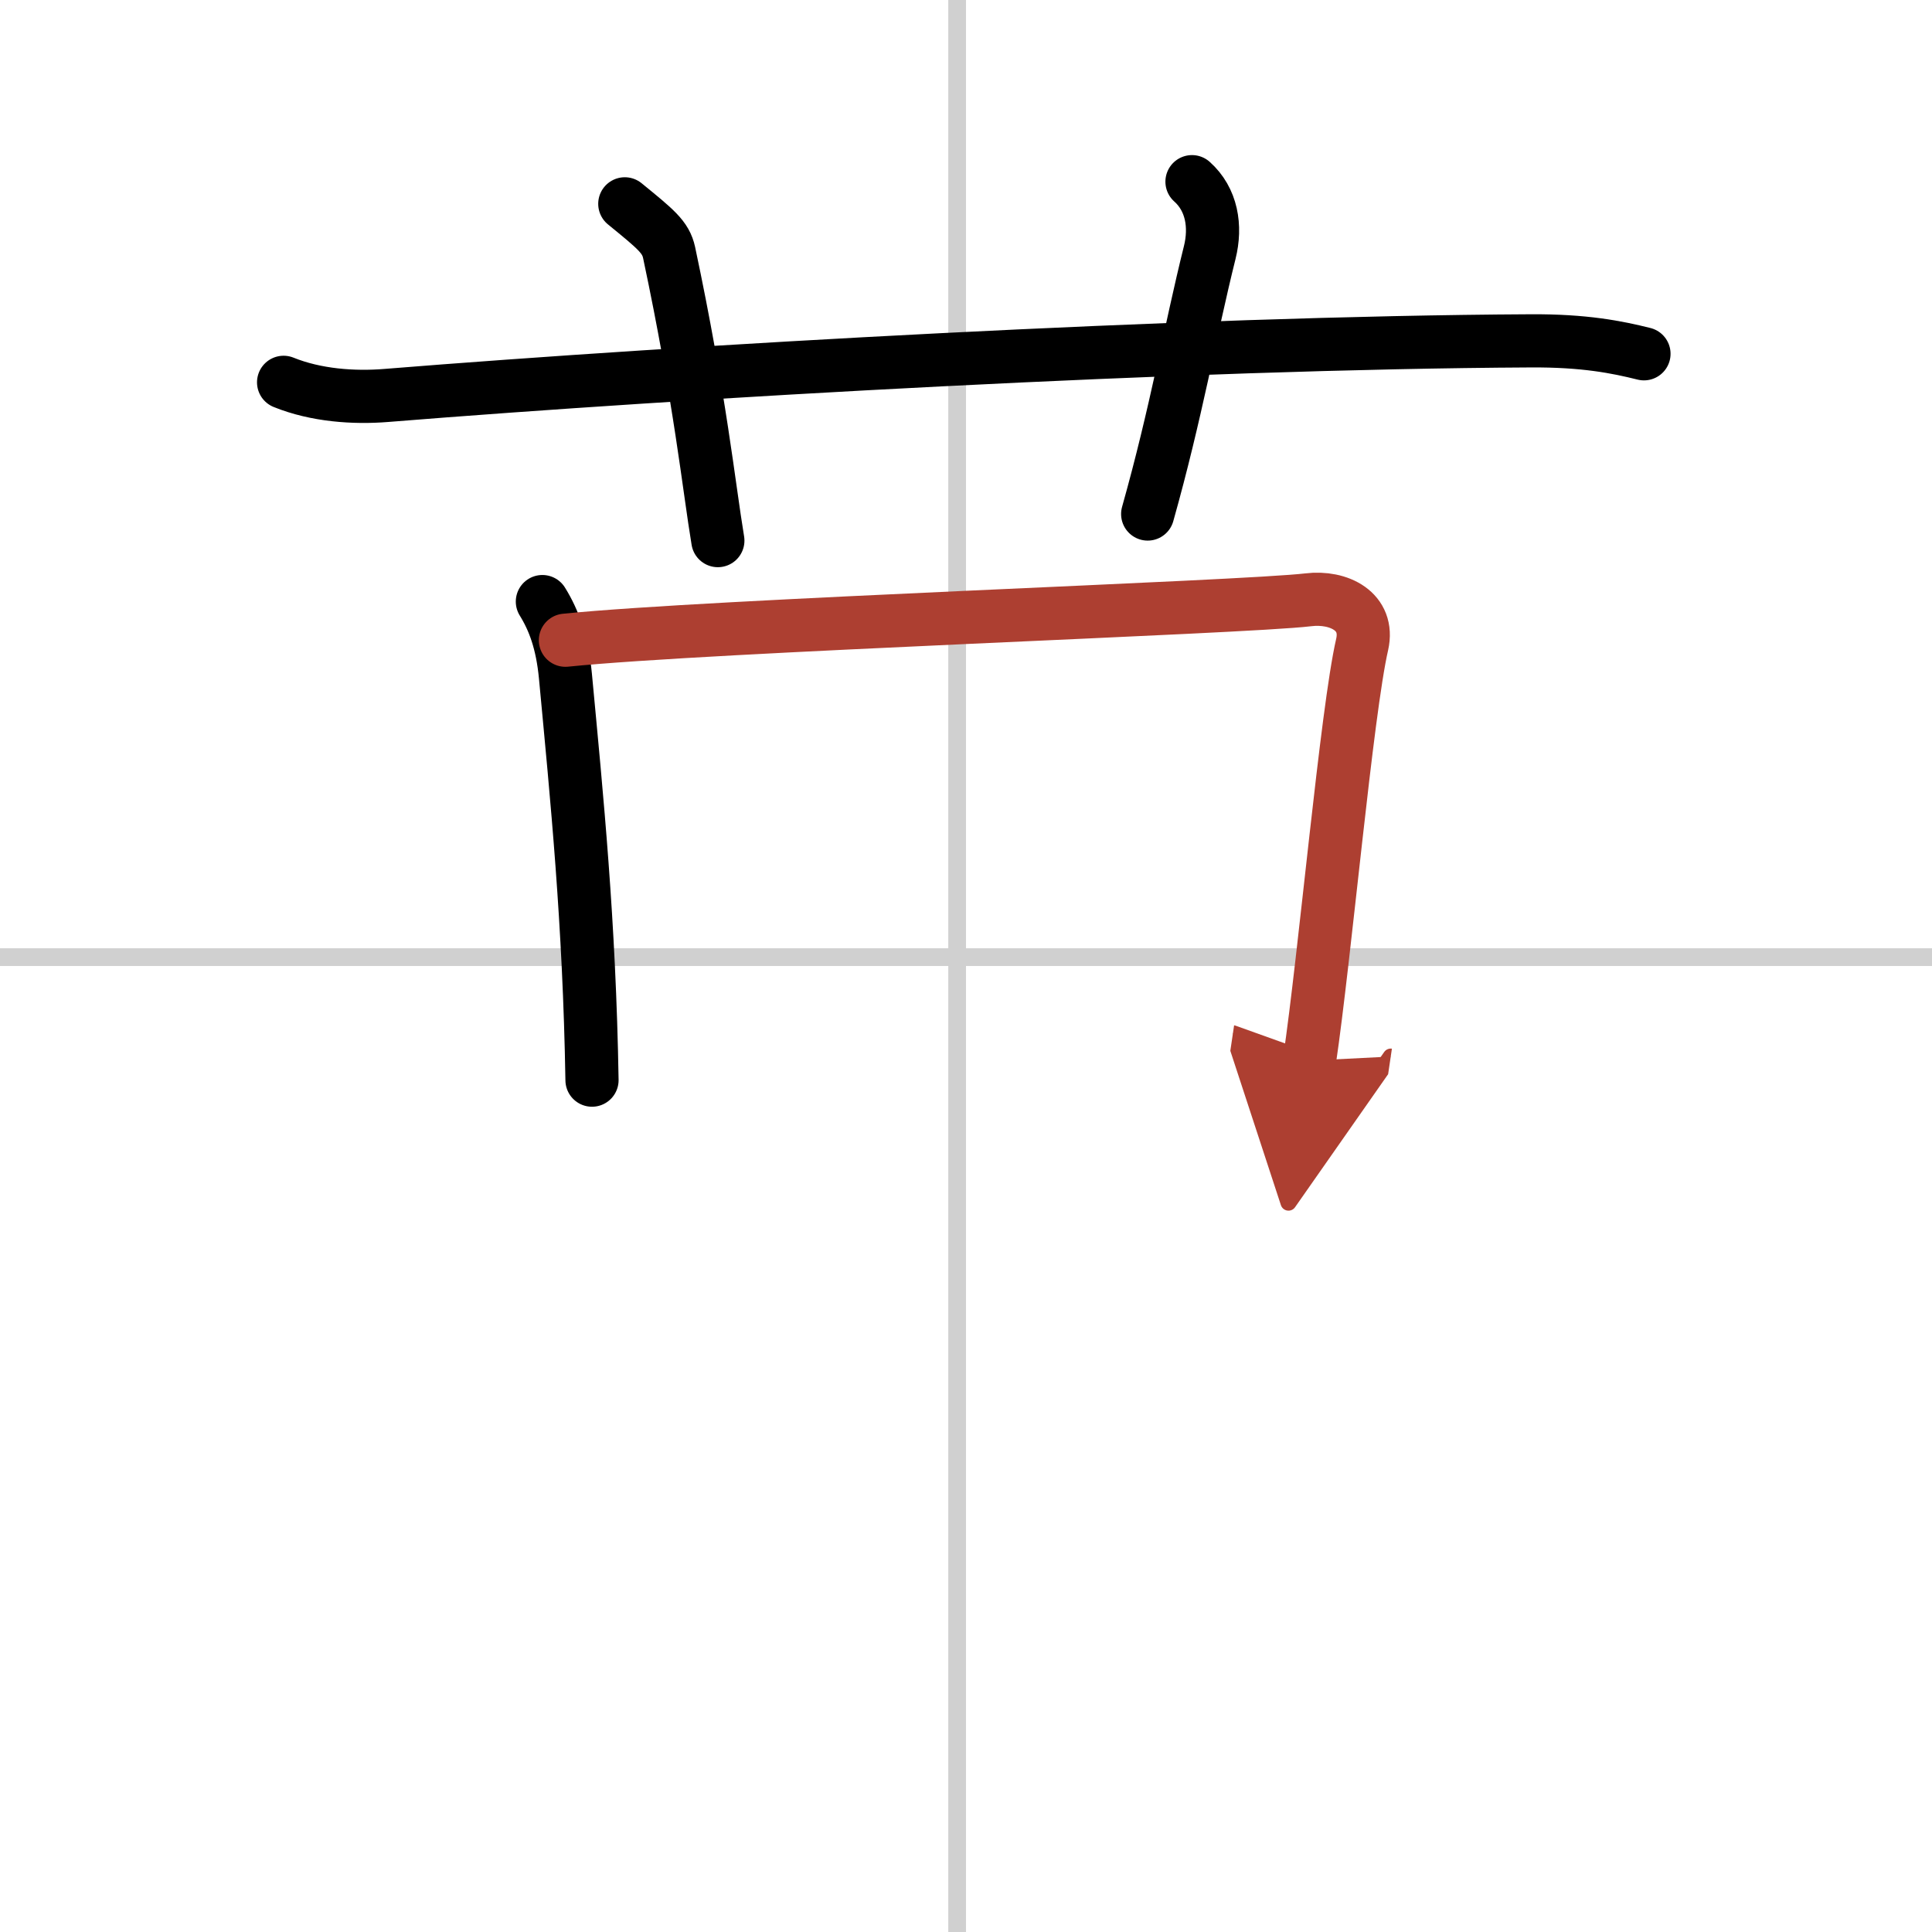
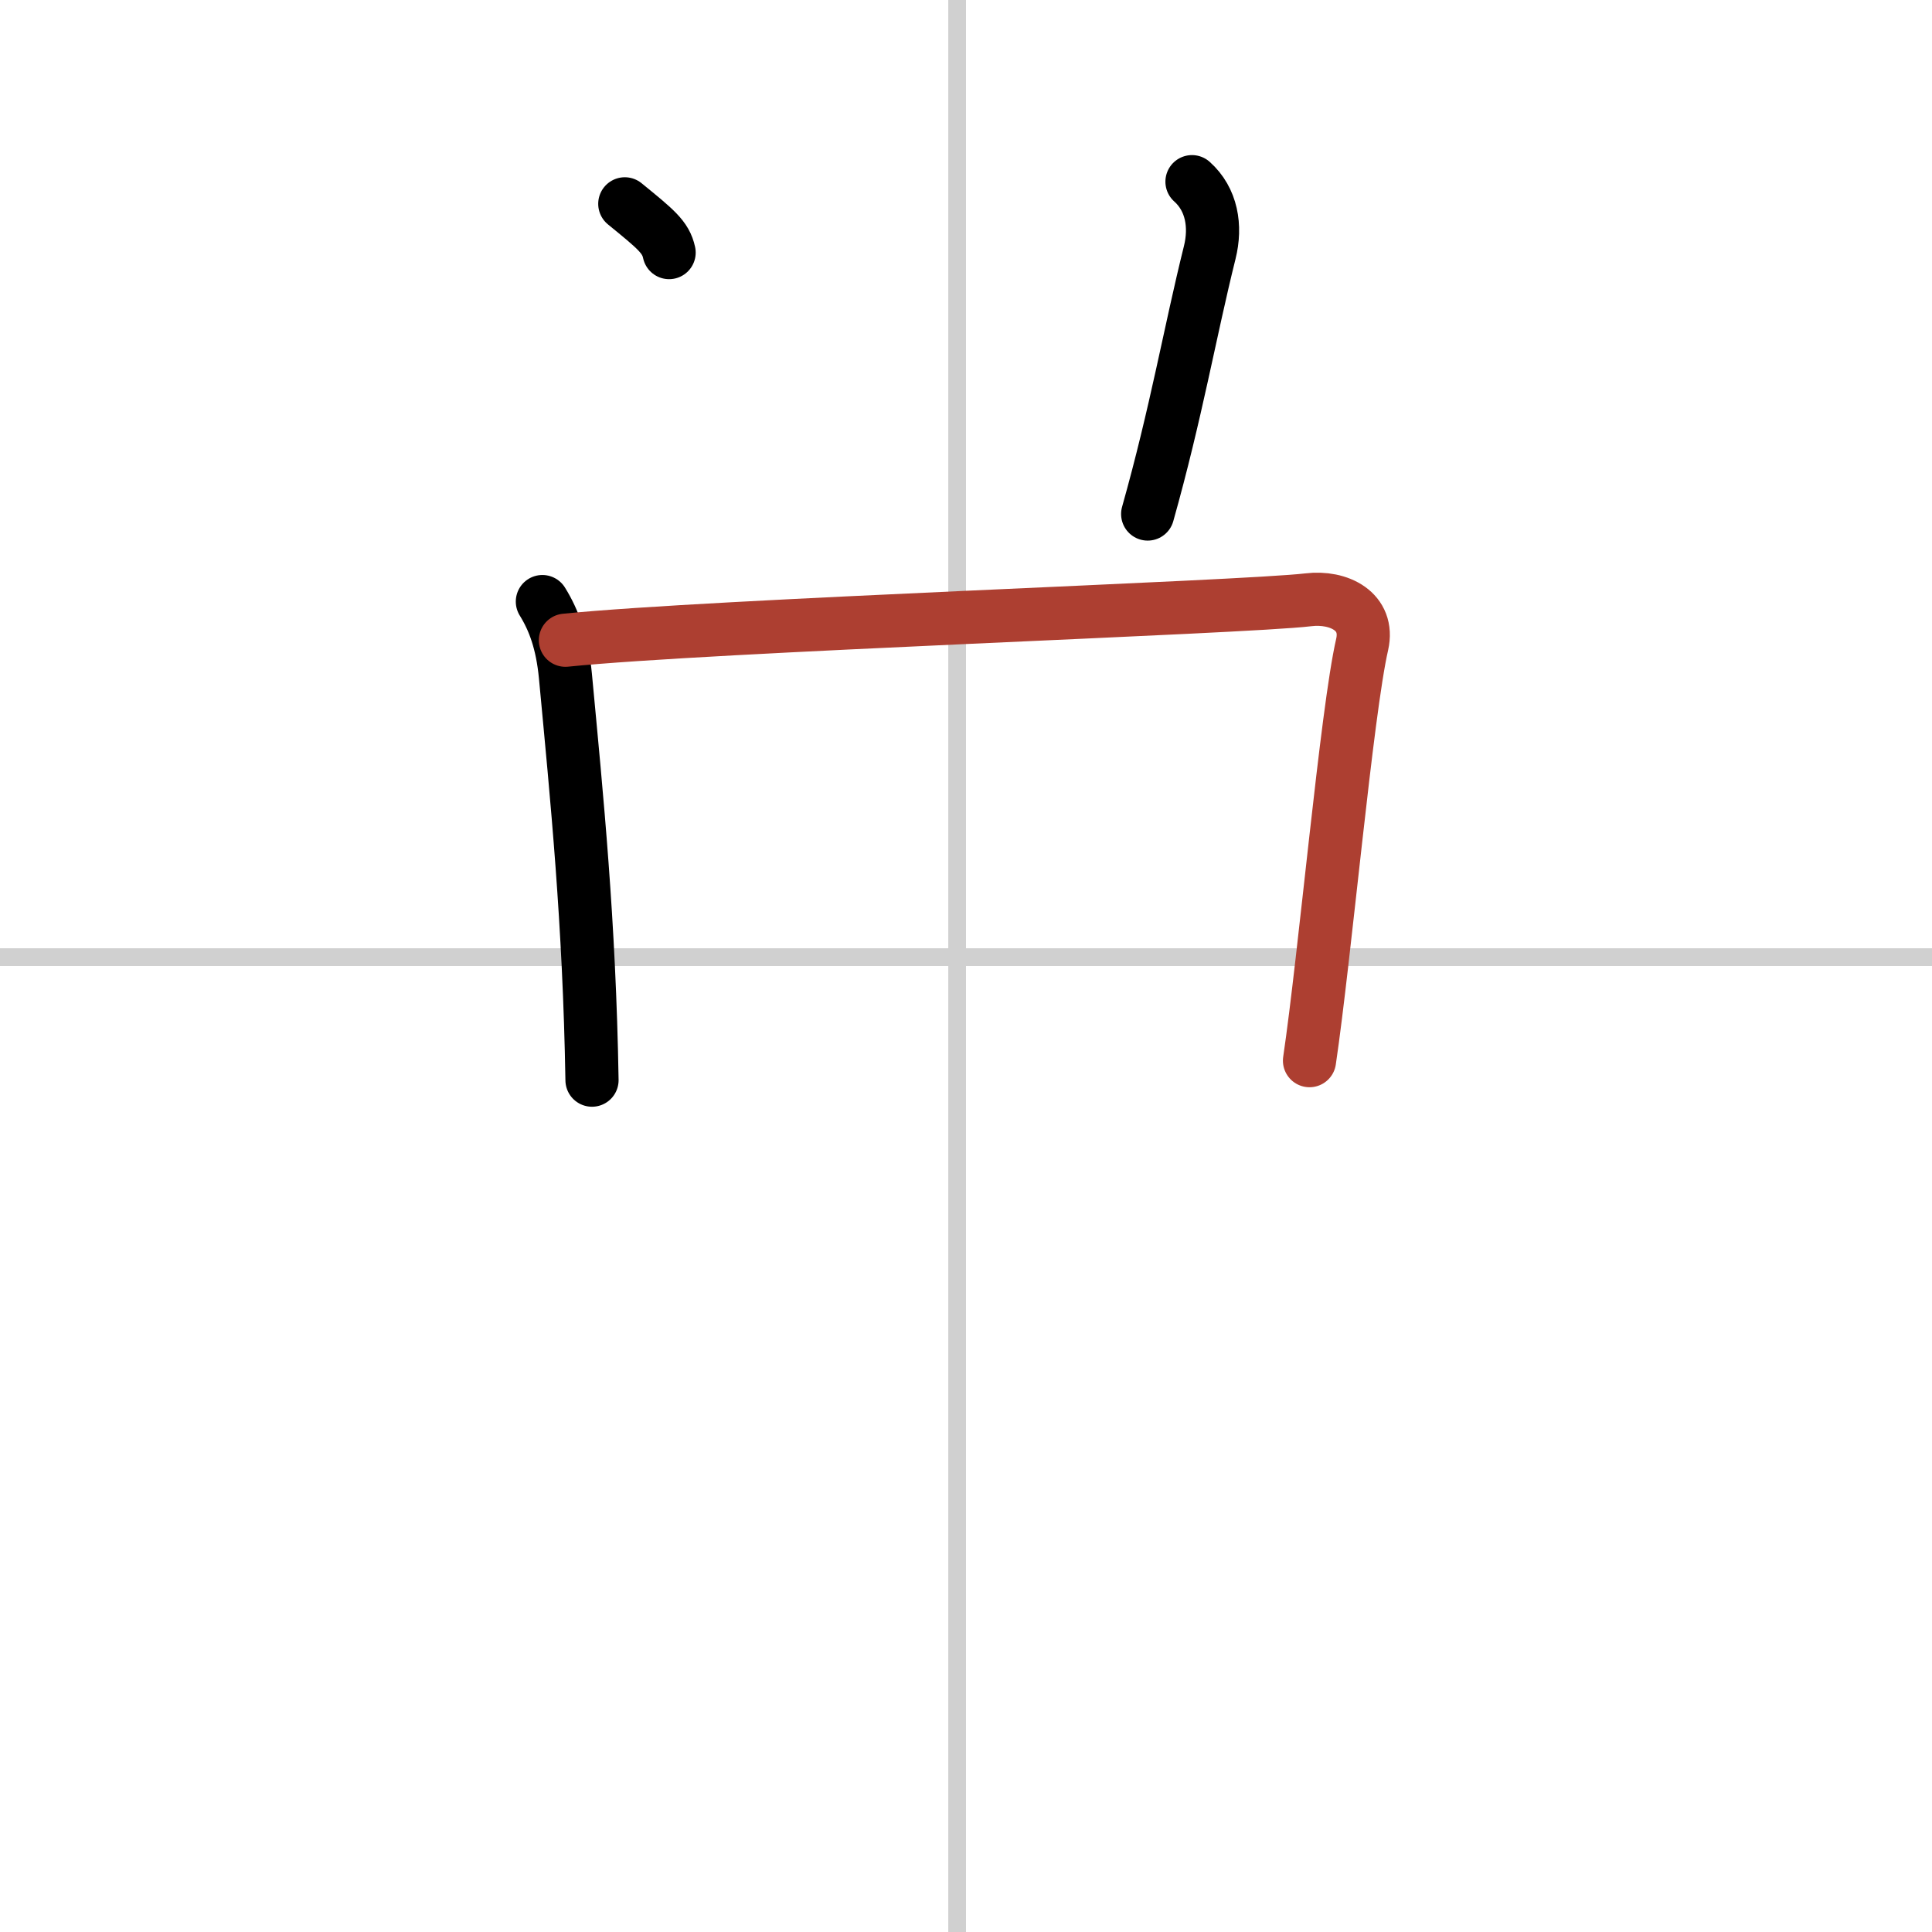
<svg xmlns="http://www.w3.org/2000/svg" width="400" height="400" viewBox="0 0 109 109">
  <defs>
    <marker id="a" markerWidth="4" orient="auto" refX="1" refY="5" viewBox="0 0 10 10">
-       <polyline points="0 0 10 5 0 10 1 5" fill="#ad3f31" stroke="#ad3f31" />
-     </marker>
+       </marker>
  </defs>
  <g fill="none" stroke="#000" stroke-linecap="round" stroke-linejoin="round" stroke-width="3">
    <rect width="100%" height="100%" fill="#fff" stroke="#fff" />
    <line x1="54" x2="54" y2="109" stroke="#d0d0d0" stroke-width="1" />
    <line x2="109" y1="54" y2="54" stroke="#d0d0d0" stroke-width="1" />
-     <path d="m16 21.57c1.83 0.74 3.96 0.89 5.8 0.74 16.84-1.36 45.13-2.98 64.54-3.08 3.05-0.02 4.88 0.35 6.41 0.73" />
-     <path d="M35.25,11.5c1.75,1.43,2.31,1.87,2.5,2.75C39.5,22.5,40,27.5,40.5,30.5" />
+     <path d="M35.25,11.5c1.75,1.43,2.31,1.87,2.5,2.75" />
    <path d="m67.25 10.25c1.12 1 1.37 2.52 1 4-1.12 4.5-1.88 9-3.5 14.75" />
    <path d="m30.6 33.94c0.65 1.05 1.12 2.31 1.3 4.2 0.65 6.94 1.35 13.85 1.5 22.8" />
    <path d="m31.9 36.12c8.24-0.84 38.23-1.84 41.91-2.28 1.73-0.21 3.46 0.66 3.04 2.52-0.87 3.78-2.1 17.6-2.97 23.48" marker-end="url(#a)" stroke="#ad3f31" />
  </g>
</svg>